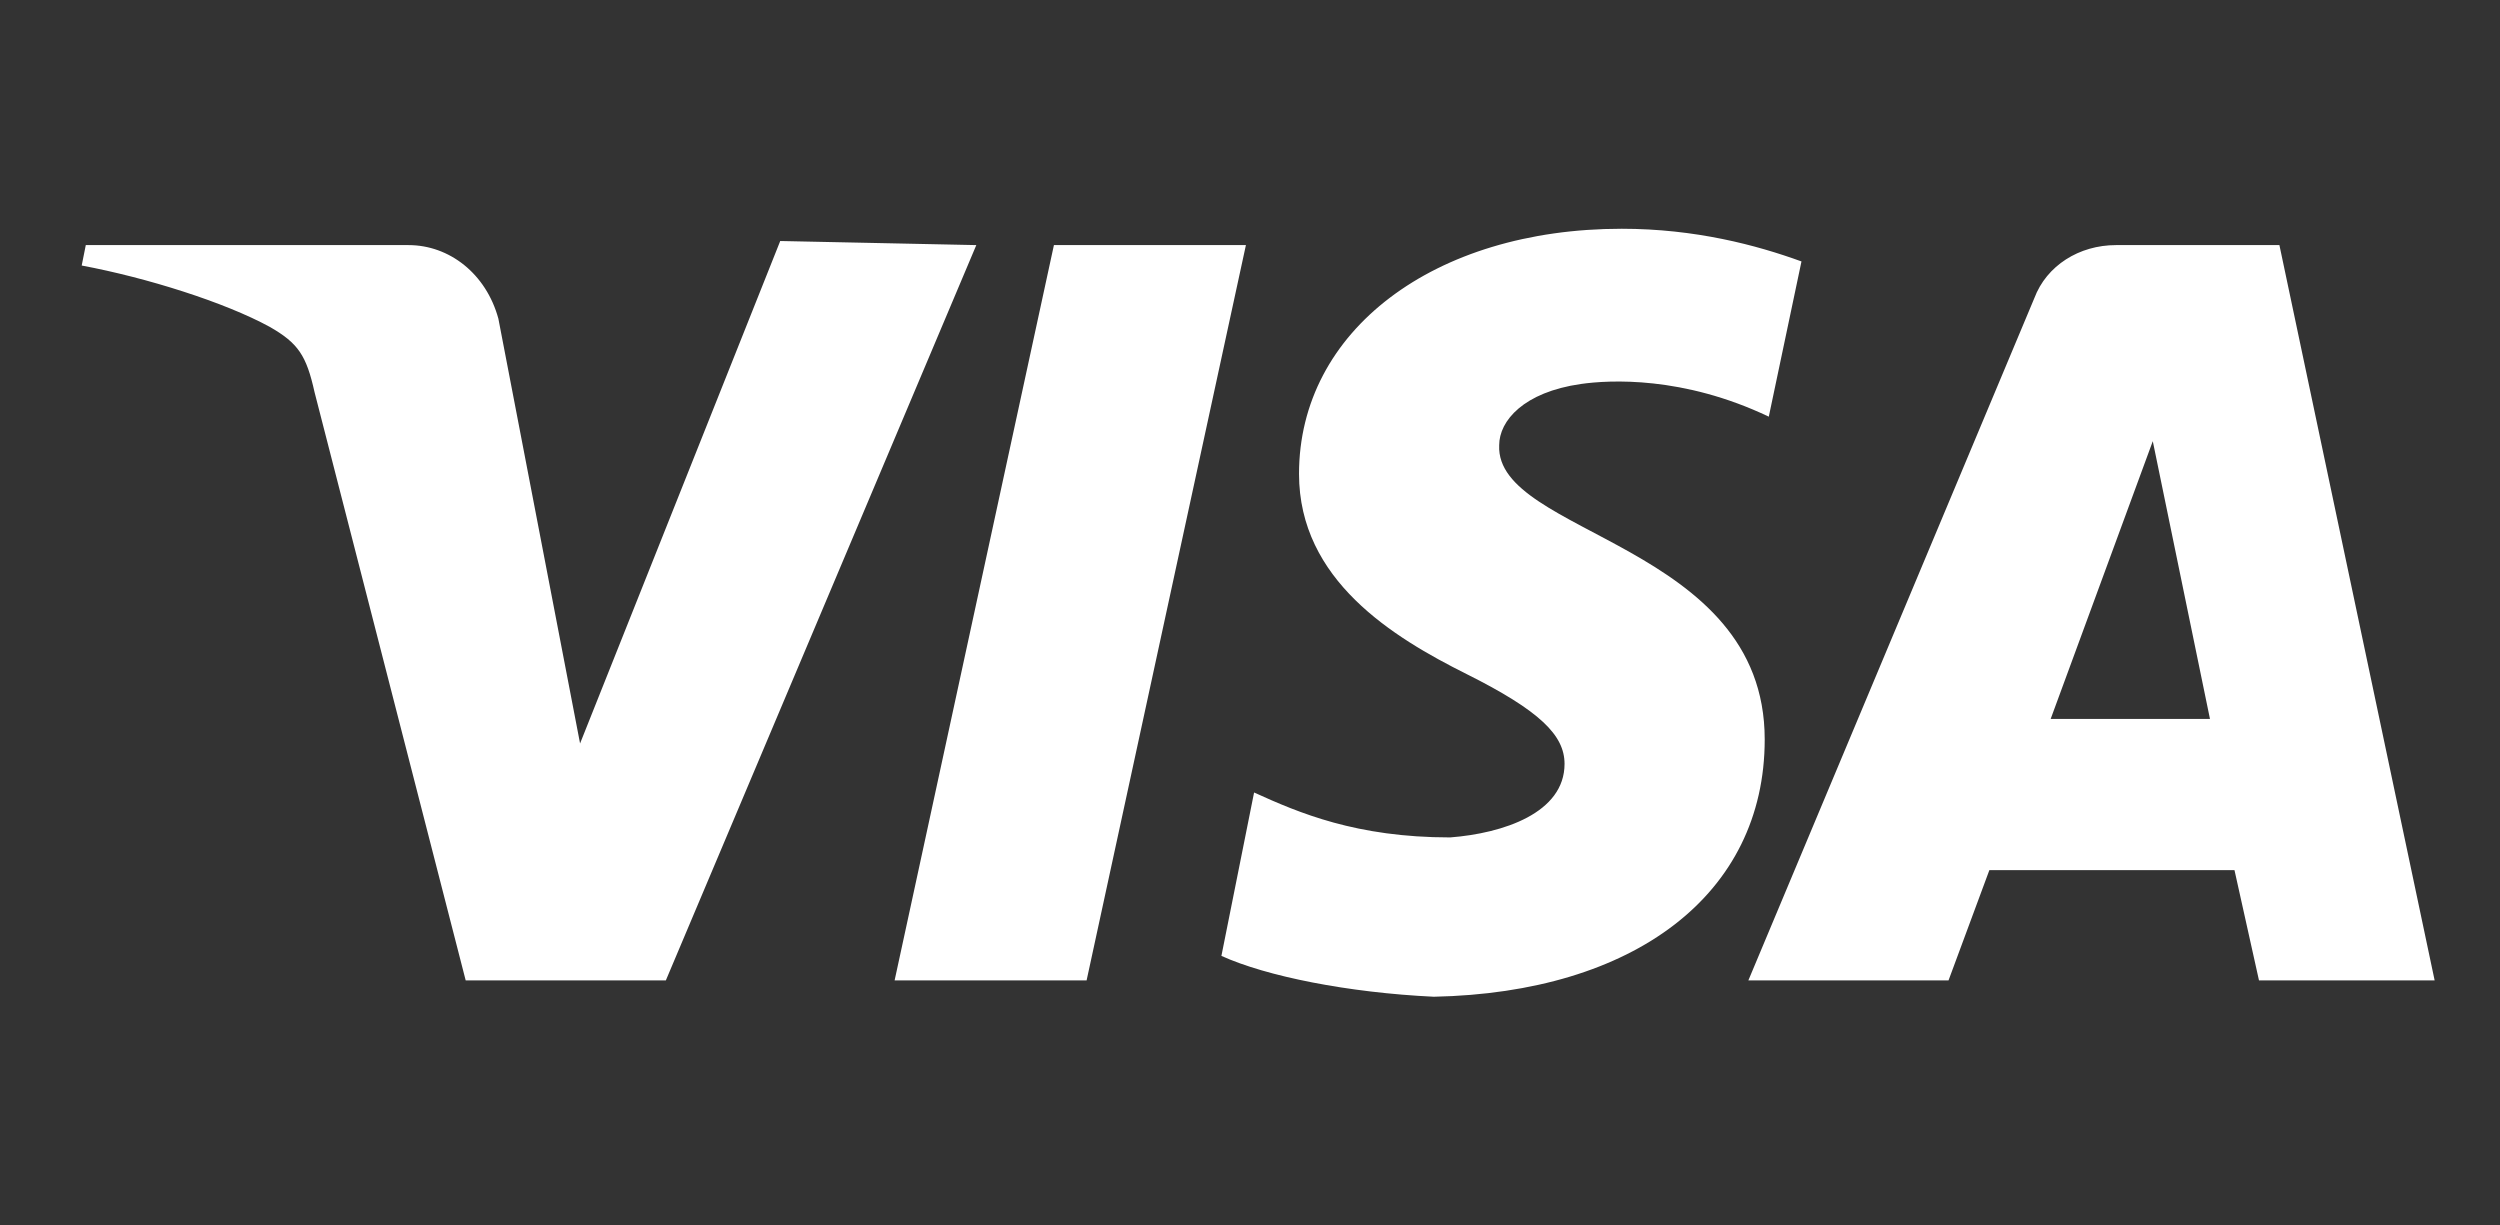
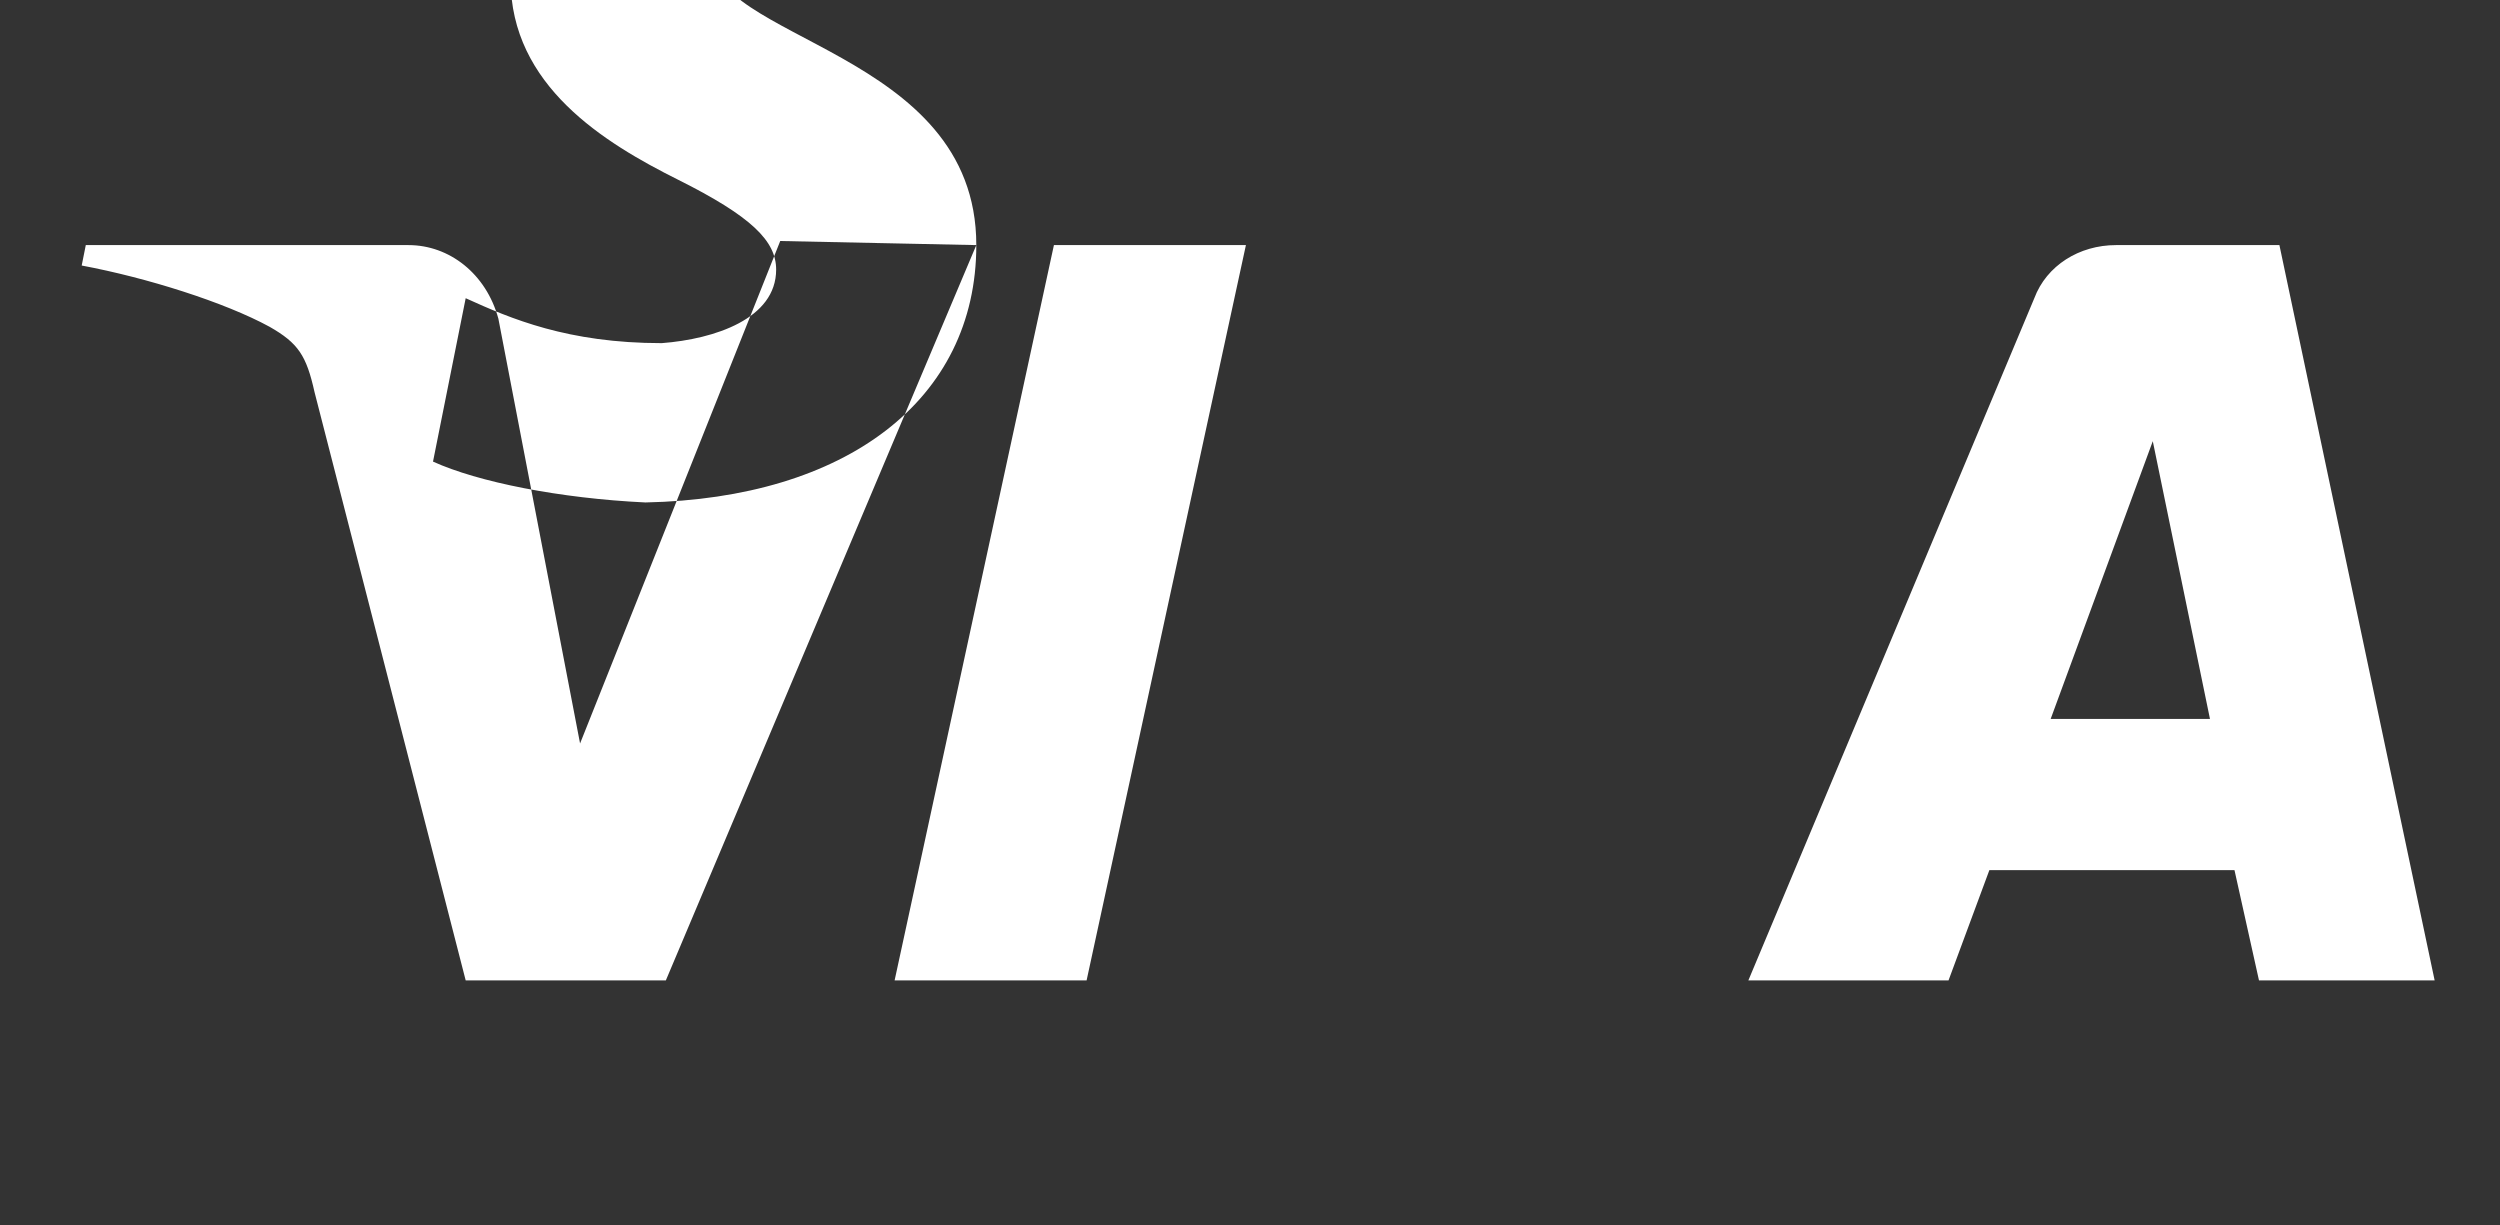
<svg xmlns="http://www.w3.org/2000/svg" viewBox="0 0 61.2 30" style="enable-background:new 0 0 61.2 30" xml:space="preserve">
  <rect x="0" y="0" width="61.2" height="30" fill="#333333" stroke="none" />
-   <path d="m23.9 6-7.6 18h-4.9L7.7 9.6c-.2-.9-.4-1.2-1.1-1.6-1.1-.6-3-1.2-4.6-1.5l.1-.5H10c1 0 1.9.7 2.2 1.8l2 10.4 4.9-12.3 4.8.1zm19.3 12.1c0-4.8-6.6-5-6.5-7.2 0-.6.6-1.3 2-1.5.7-.1 2.5-.2 4.6.8l.8-3.8c-1.1-.4-2.6-.8-4.4-.8-4.6 0-7.9 2.5-7.9 6 0 2.6 2.3 4 4.1 4.9s2.4 1.5 2.4 2.2c0 1.2-1.5 1.7-2.8 1.8-2.3 0-3.7-.6-4.8-1.1l-.8 4c1.1.5 3.1.9 5.2 1 4.9-.1 8.1-2.5 8.1-6.3M55.3 24h4.3L55.8 6h-4c-.9 0-1.7.5-2 1.3l-7 16.7h4.9l1-2.7h6l.6 2.7zm-5.1-6.4 2.5-6.8 1.4 6.8h-3.9zM30.5 6l-3.9 18h-4.7l3.9-18h4.7z" style="fill:#fff" />
+   <path d="m23.9 6-7.6 18h-4.9L7.7 9.6c-.2-.9-.4-1.2-1.1-1.6-1.1-.6-3-1.2-4.6-1.5l.1-.5H10c1 0 1.9.7 2.2 1.8l2 10.4 4.9-12.3 4.8.1zc0-4.8-6.6-5-6.5-7.2 0-.6.6-1.3 2-1.5.7-.1 2.5-.2 4.6.8l.8-3.8c-1.1-.4-2.6-.8-4.4-.8-4.6 0-7.9 2.5-7.9 6 0 2.6 2.3 4 4.1 4.9s2.4 1.5 2.4 2.2c0 1.2-1.5 1.7-2.8 1.8-2.3 0-3.7-.6-4.8-1.1l-.8 4c1.1.5 3.1.9 5.2 1 4.9-.1 8.1-2.5 8.1-6.3M55.3 24h4.3L55.8 6h-4c-.9 0-1.7.5-2 1.3l-7 16.7h4.9l1-2.7h6l.6 2.7zm-5.1-6.4 2.5-6.8 1.4 6.8h-3.9zM30.5 6l-3.9 18h-4.7l3.9-18h4.7z" style="fill:#fff" />
</svg>